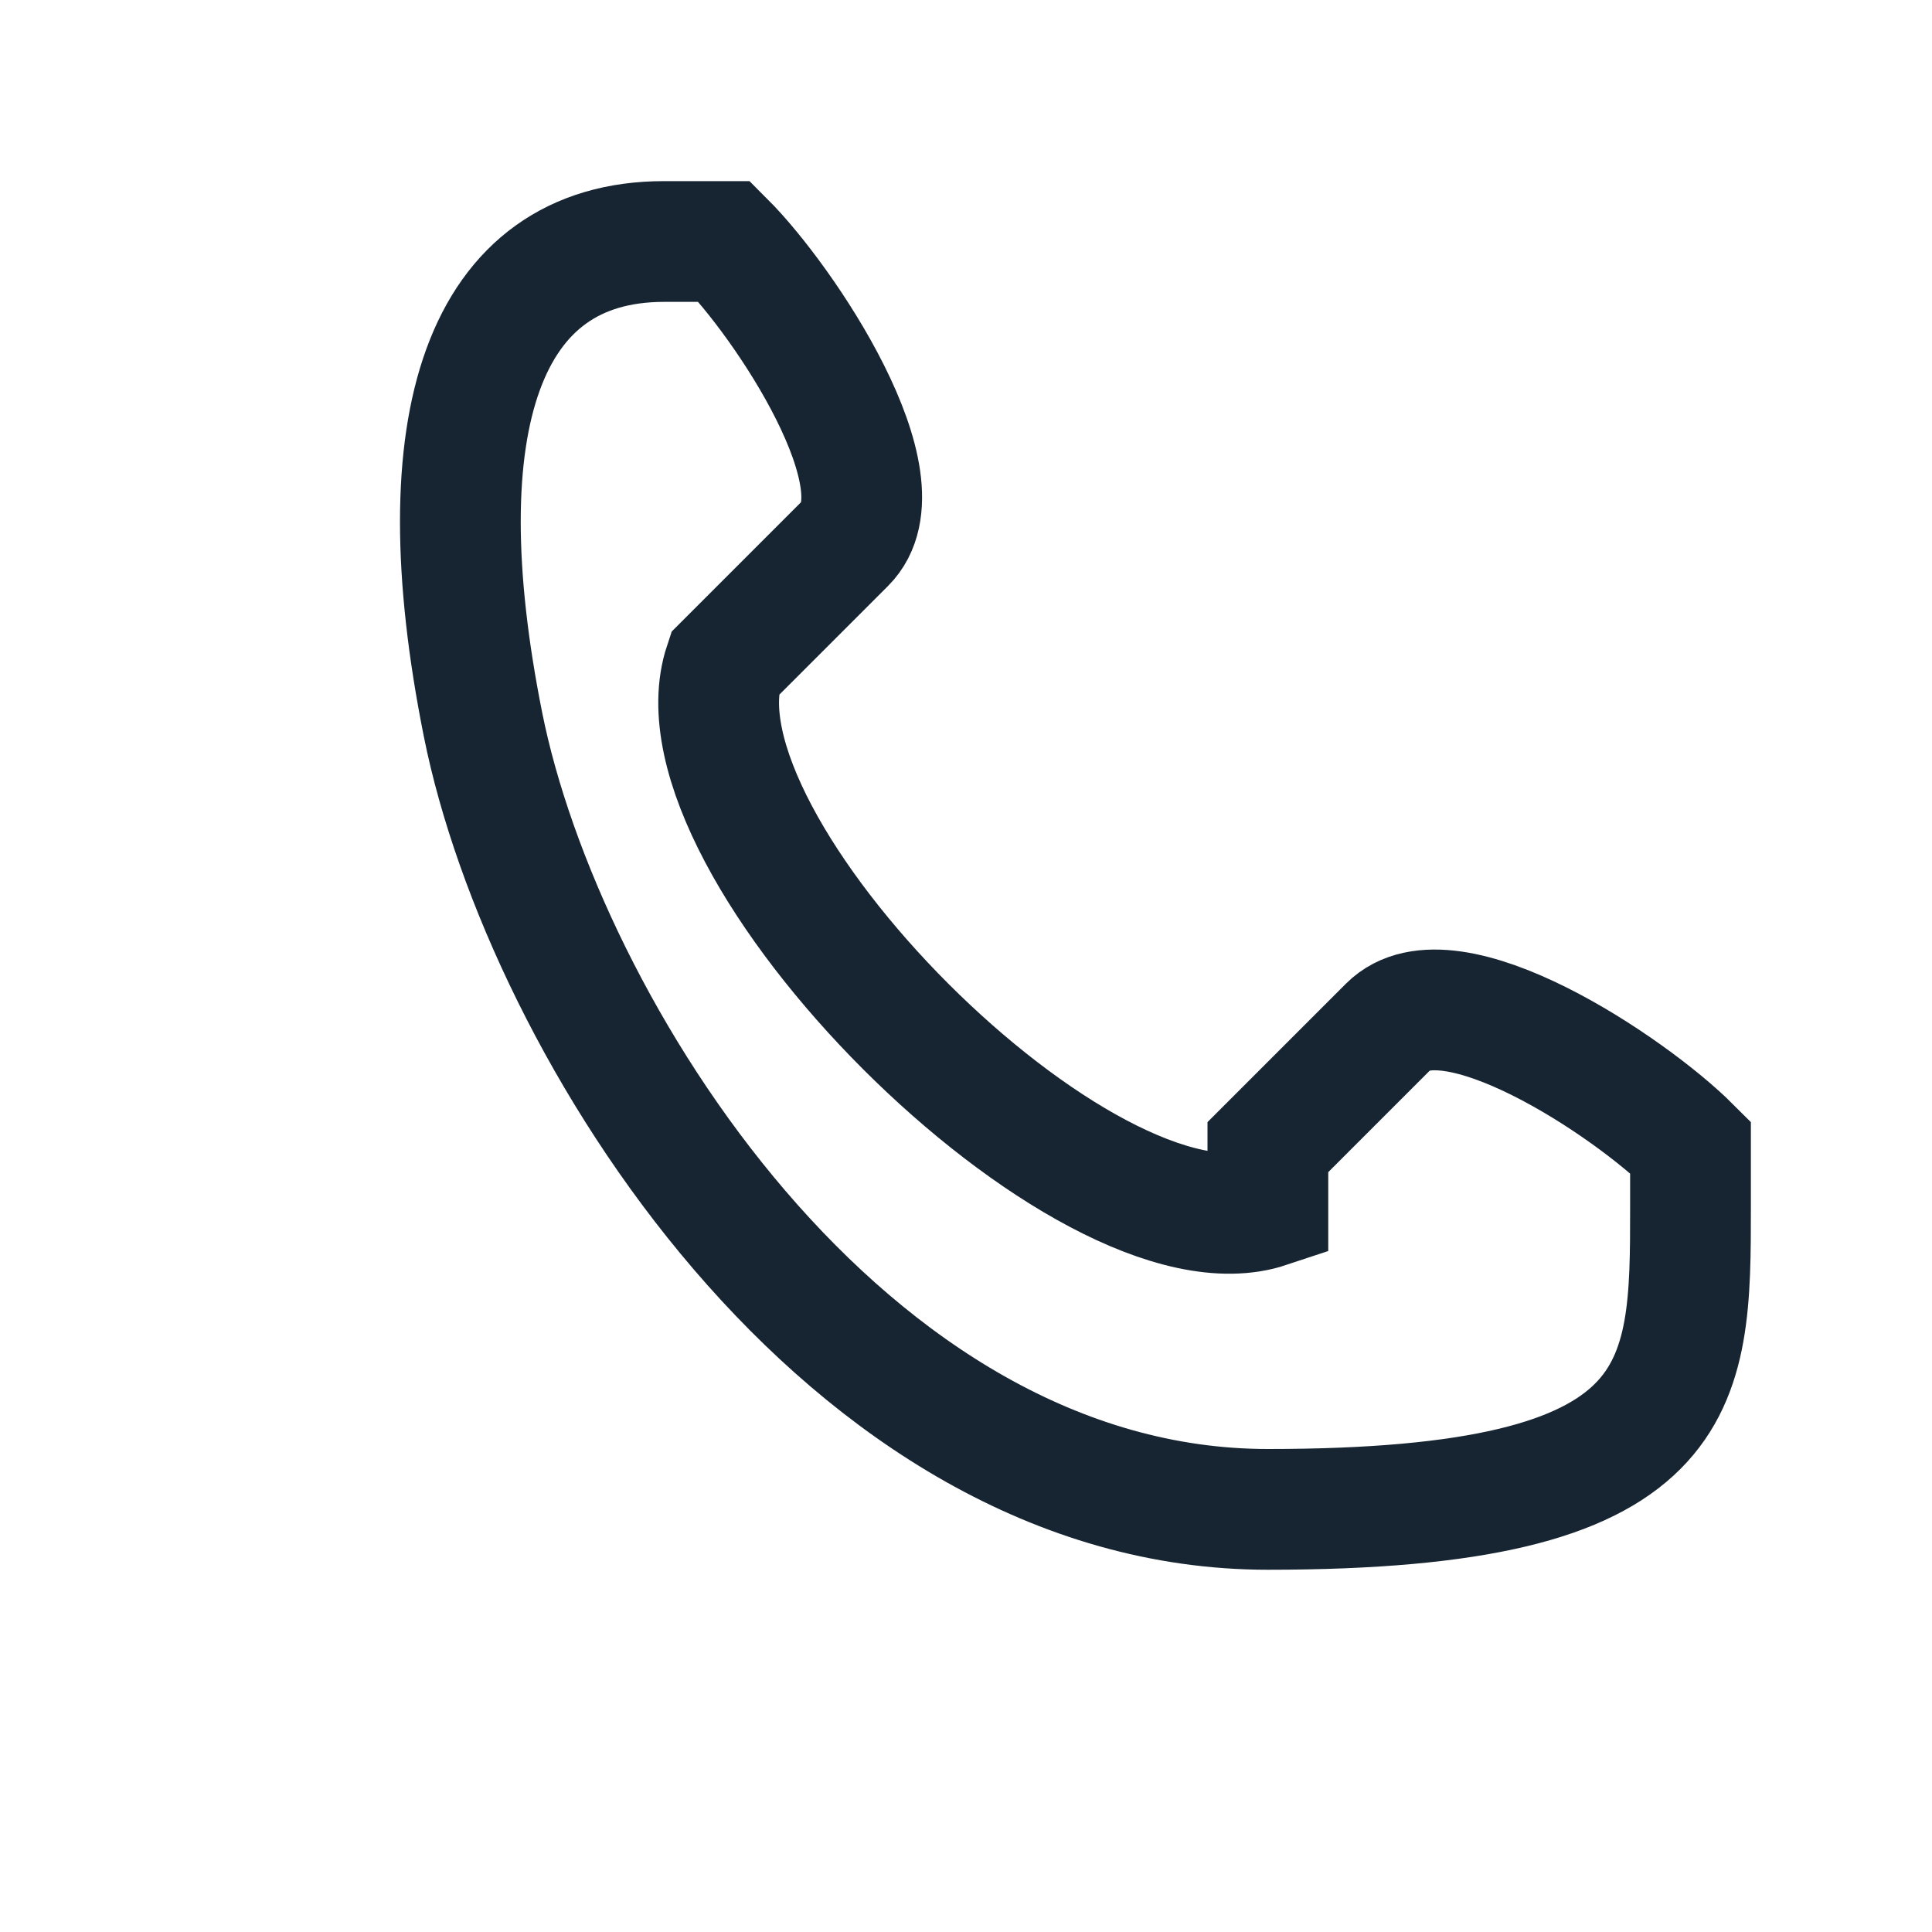
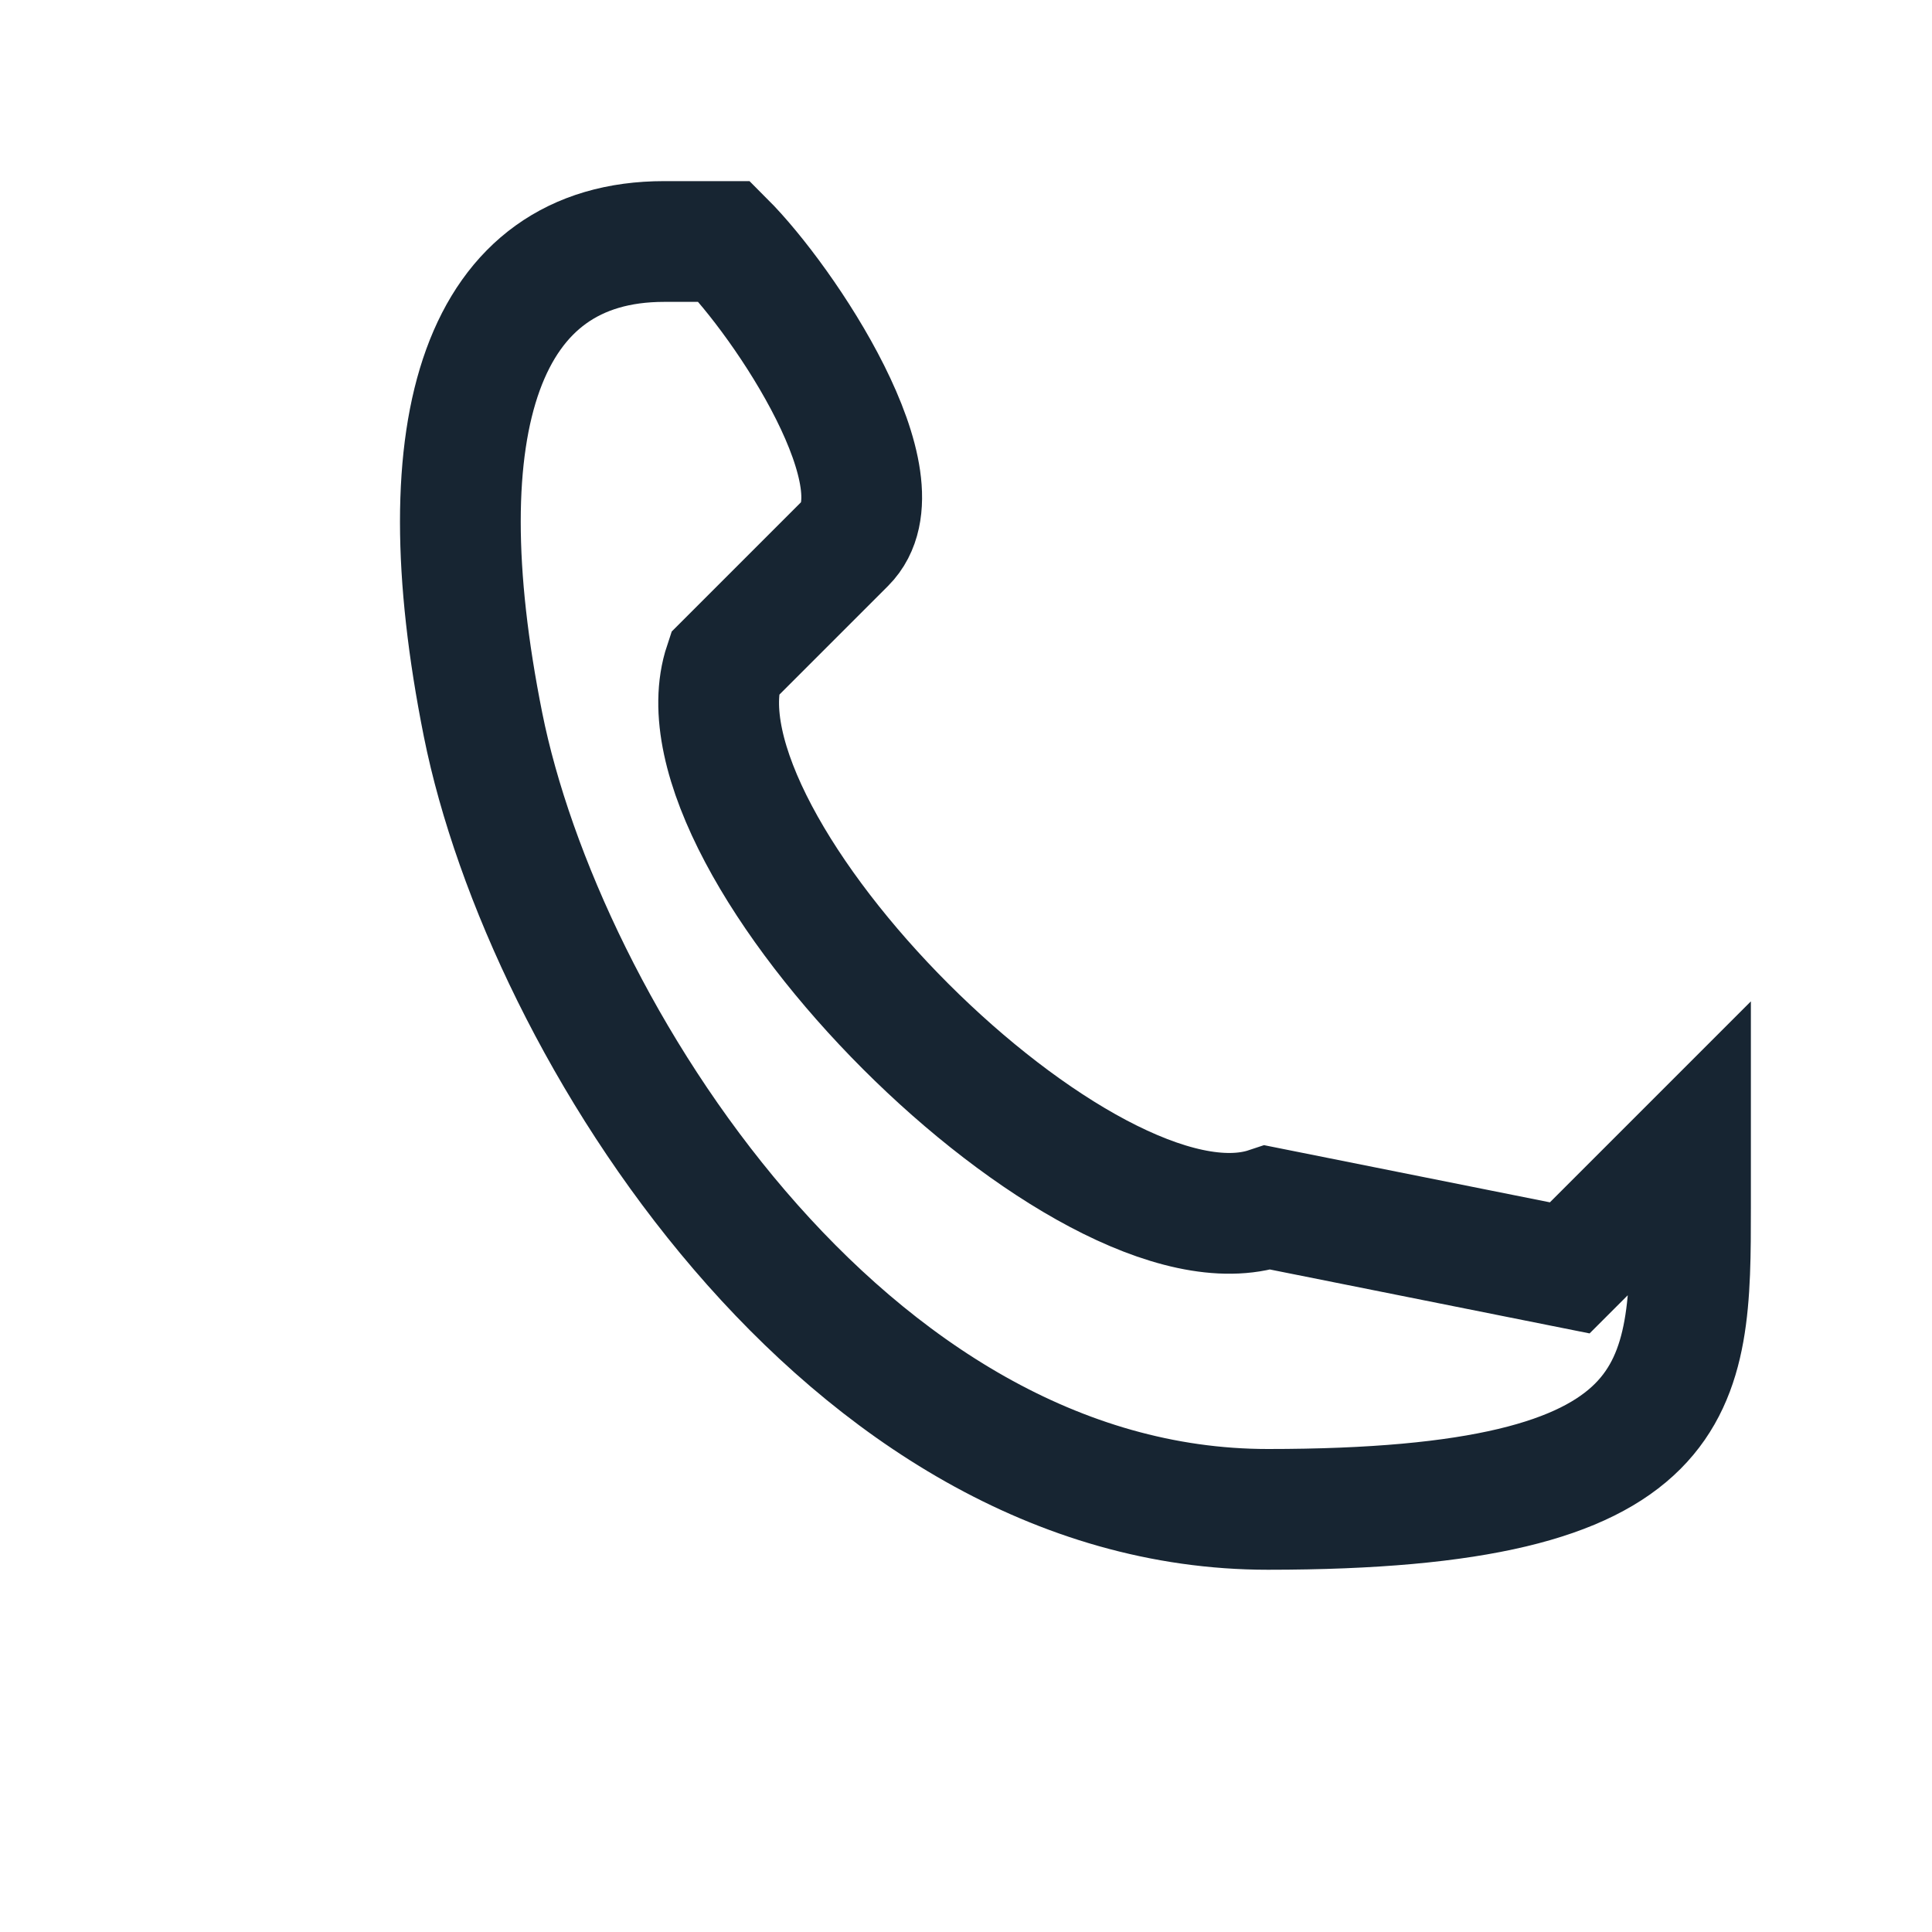
<svg xmlns="http://www.w3.org/2000/svg" width="32" height="32" viewBox="0 0 32 32">
-   <path d="M21 20c-3 1-10-6-9-9l2-2c1-1-1-4-2-5h-1c-3 0-4 3-3 8s6 13 13 13 7-2 7-5v-1c-1-1-4-3-5-2l-2 2z" fill="none" stroke="#172532" stroke-width="2" />
+   <path d="M21 20c-3 1-10-6-9-9l2-2c1-1-1-4-2-5h-1c-3 0-4 3-3 8s6 13 13 13 7-2 7-5v-1l-2 2z" fill="none" stroke="#172532" stroke-width="2" />
</svg>